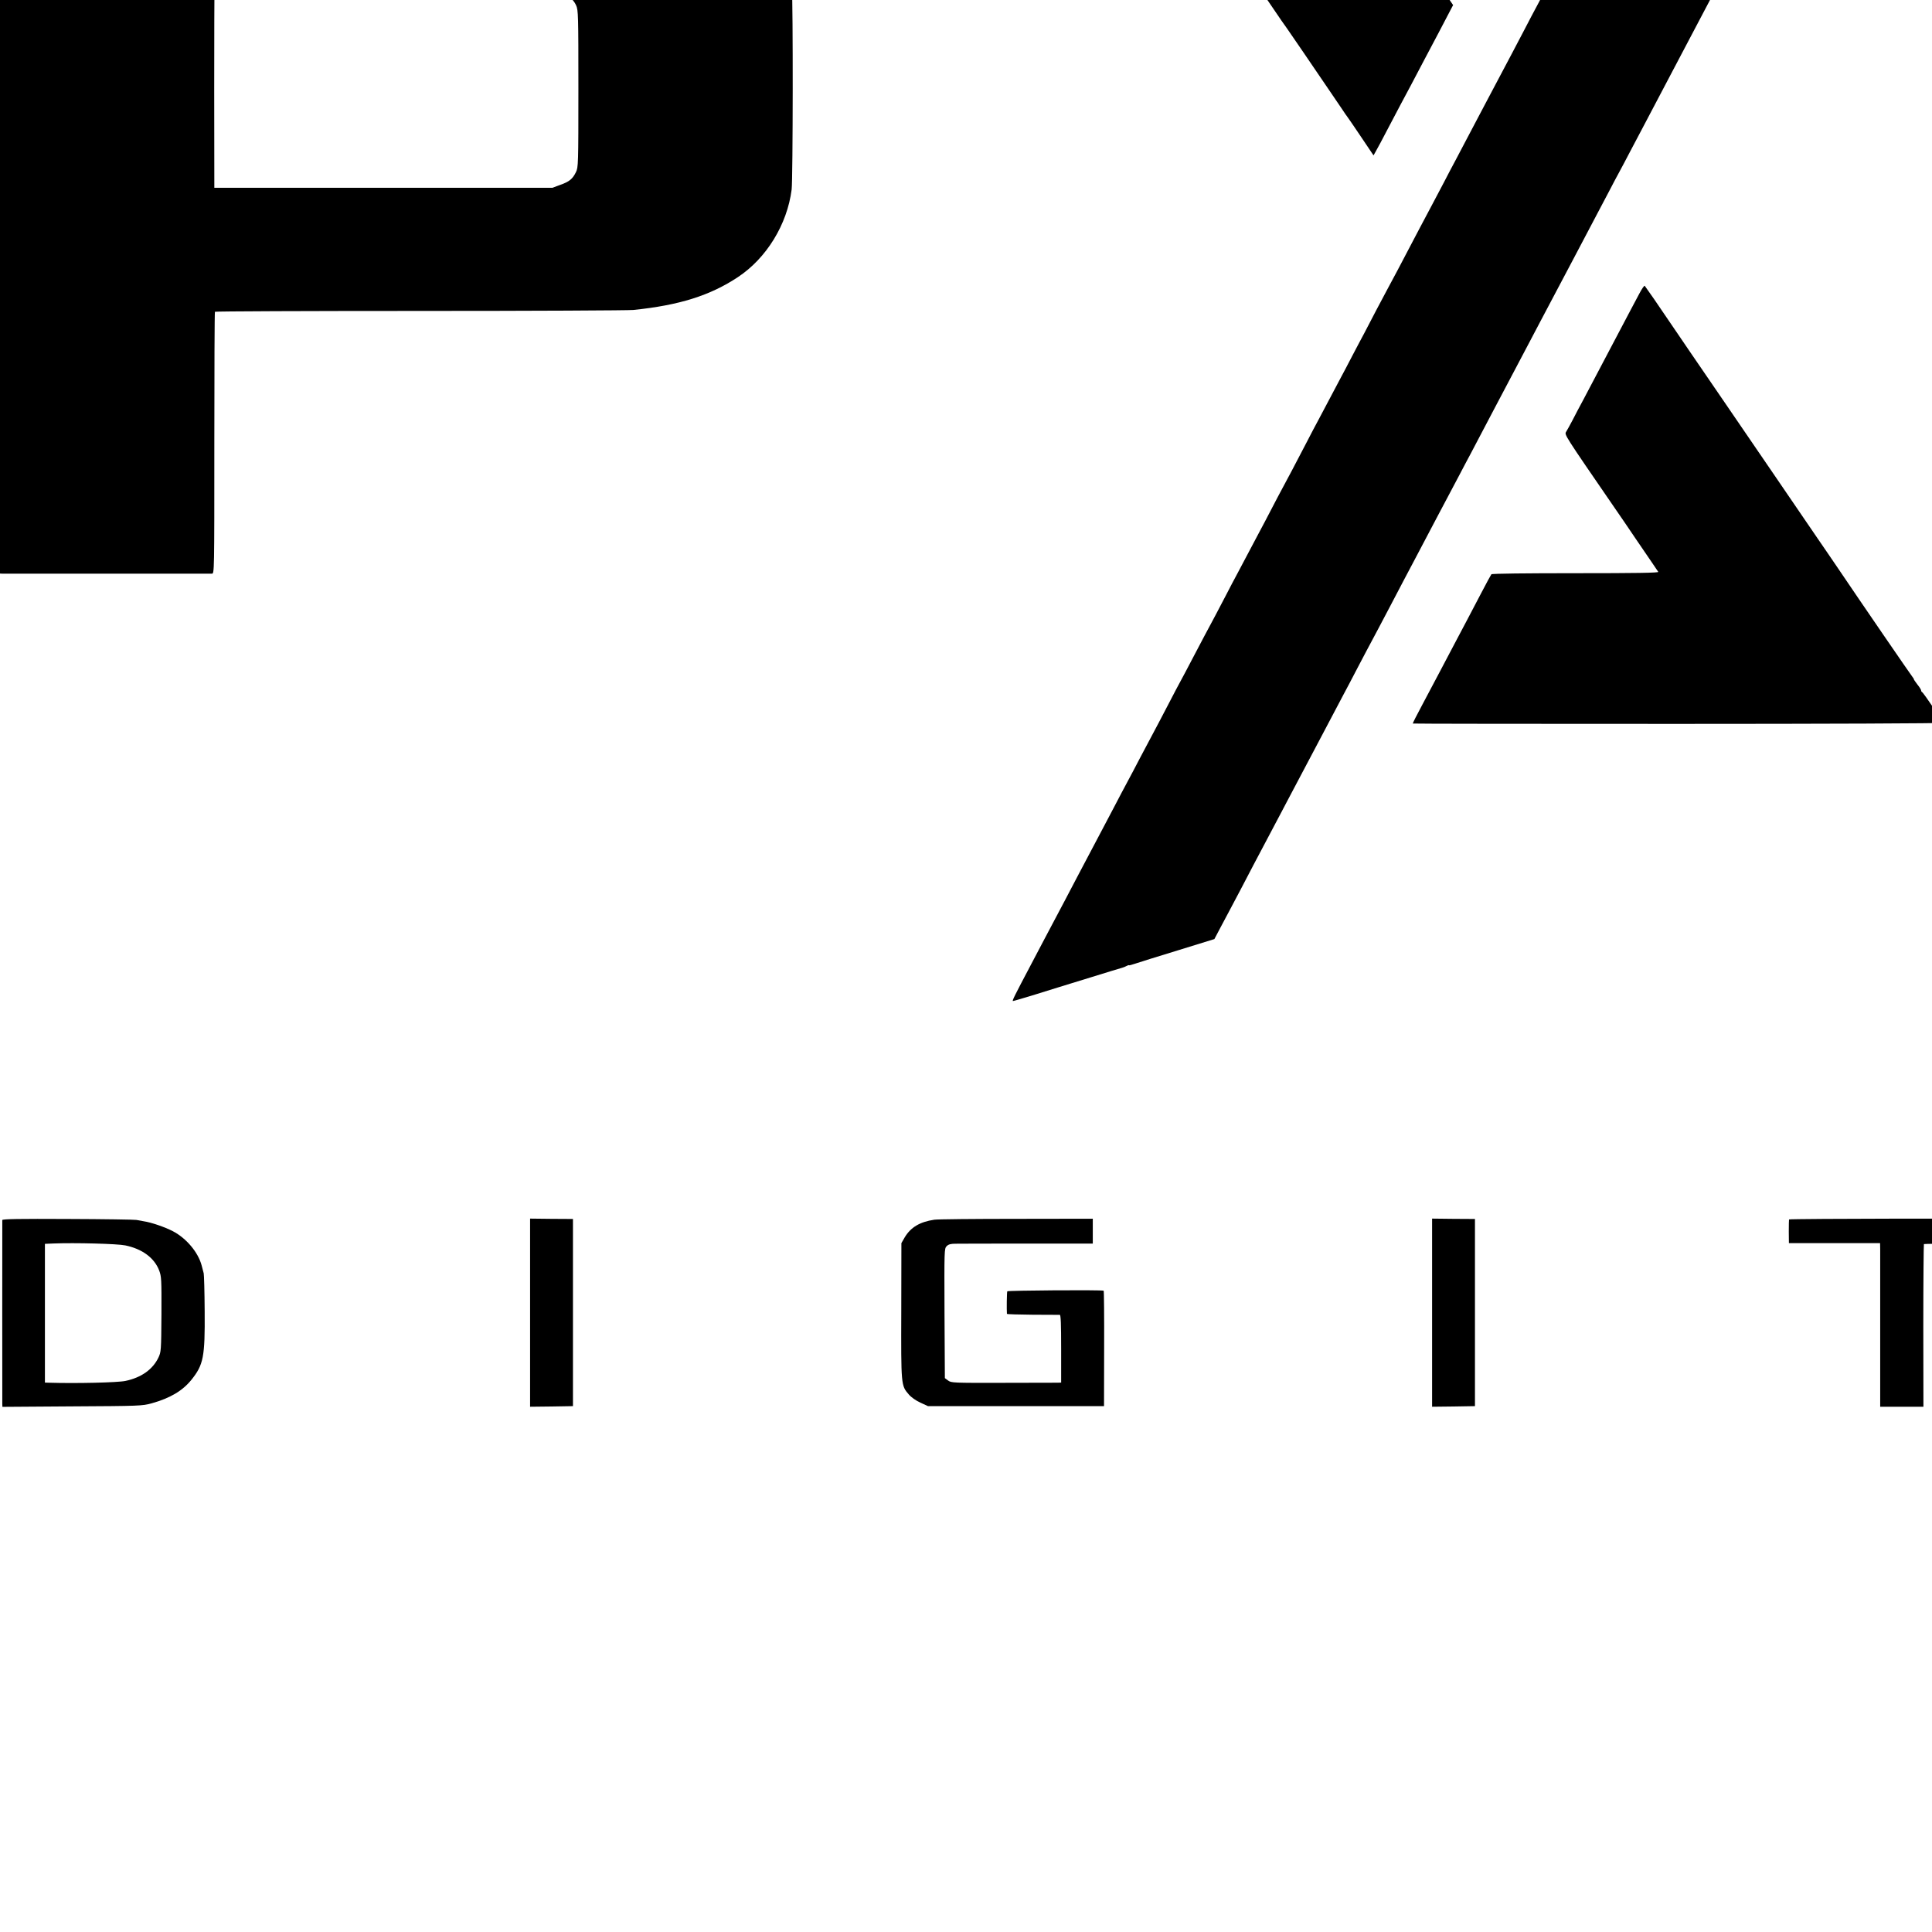
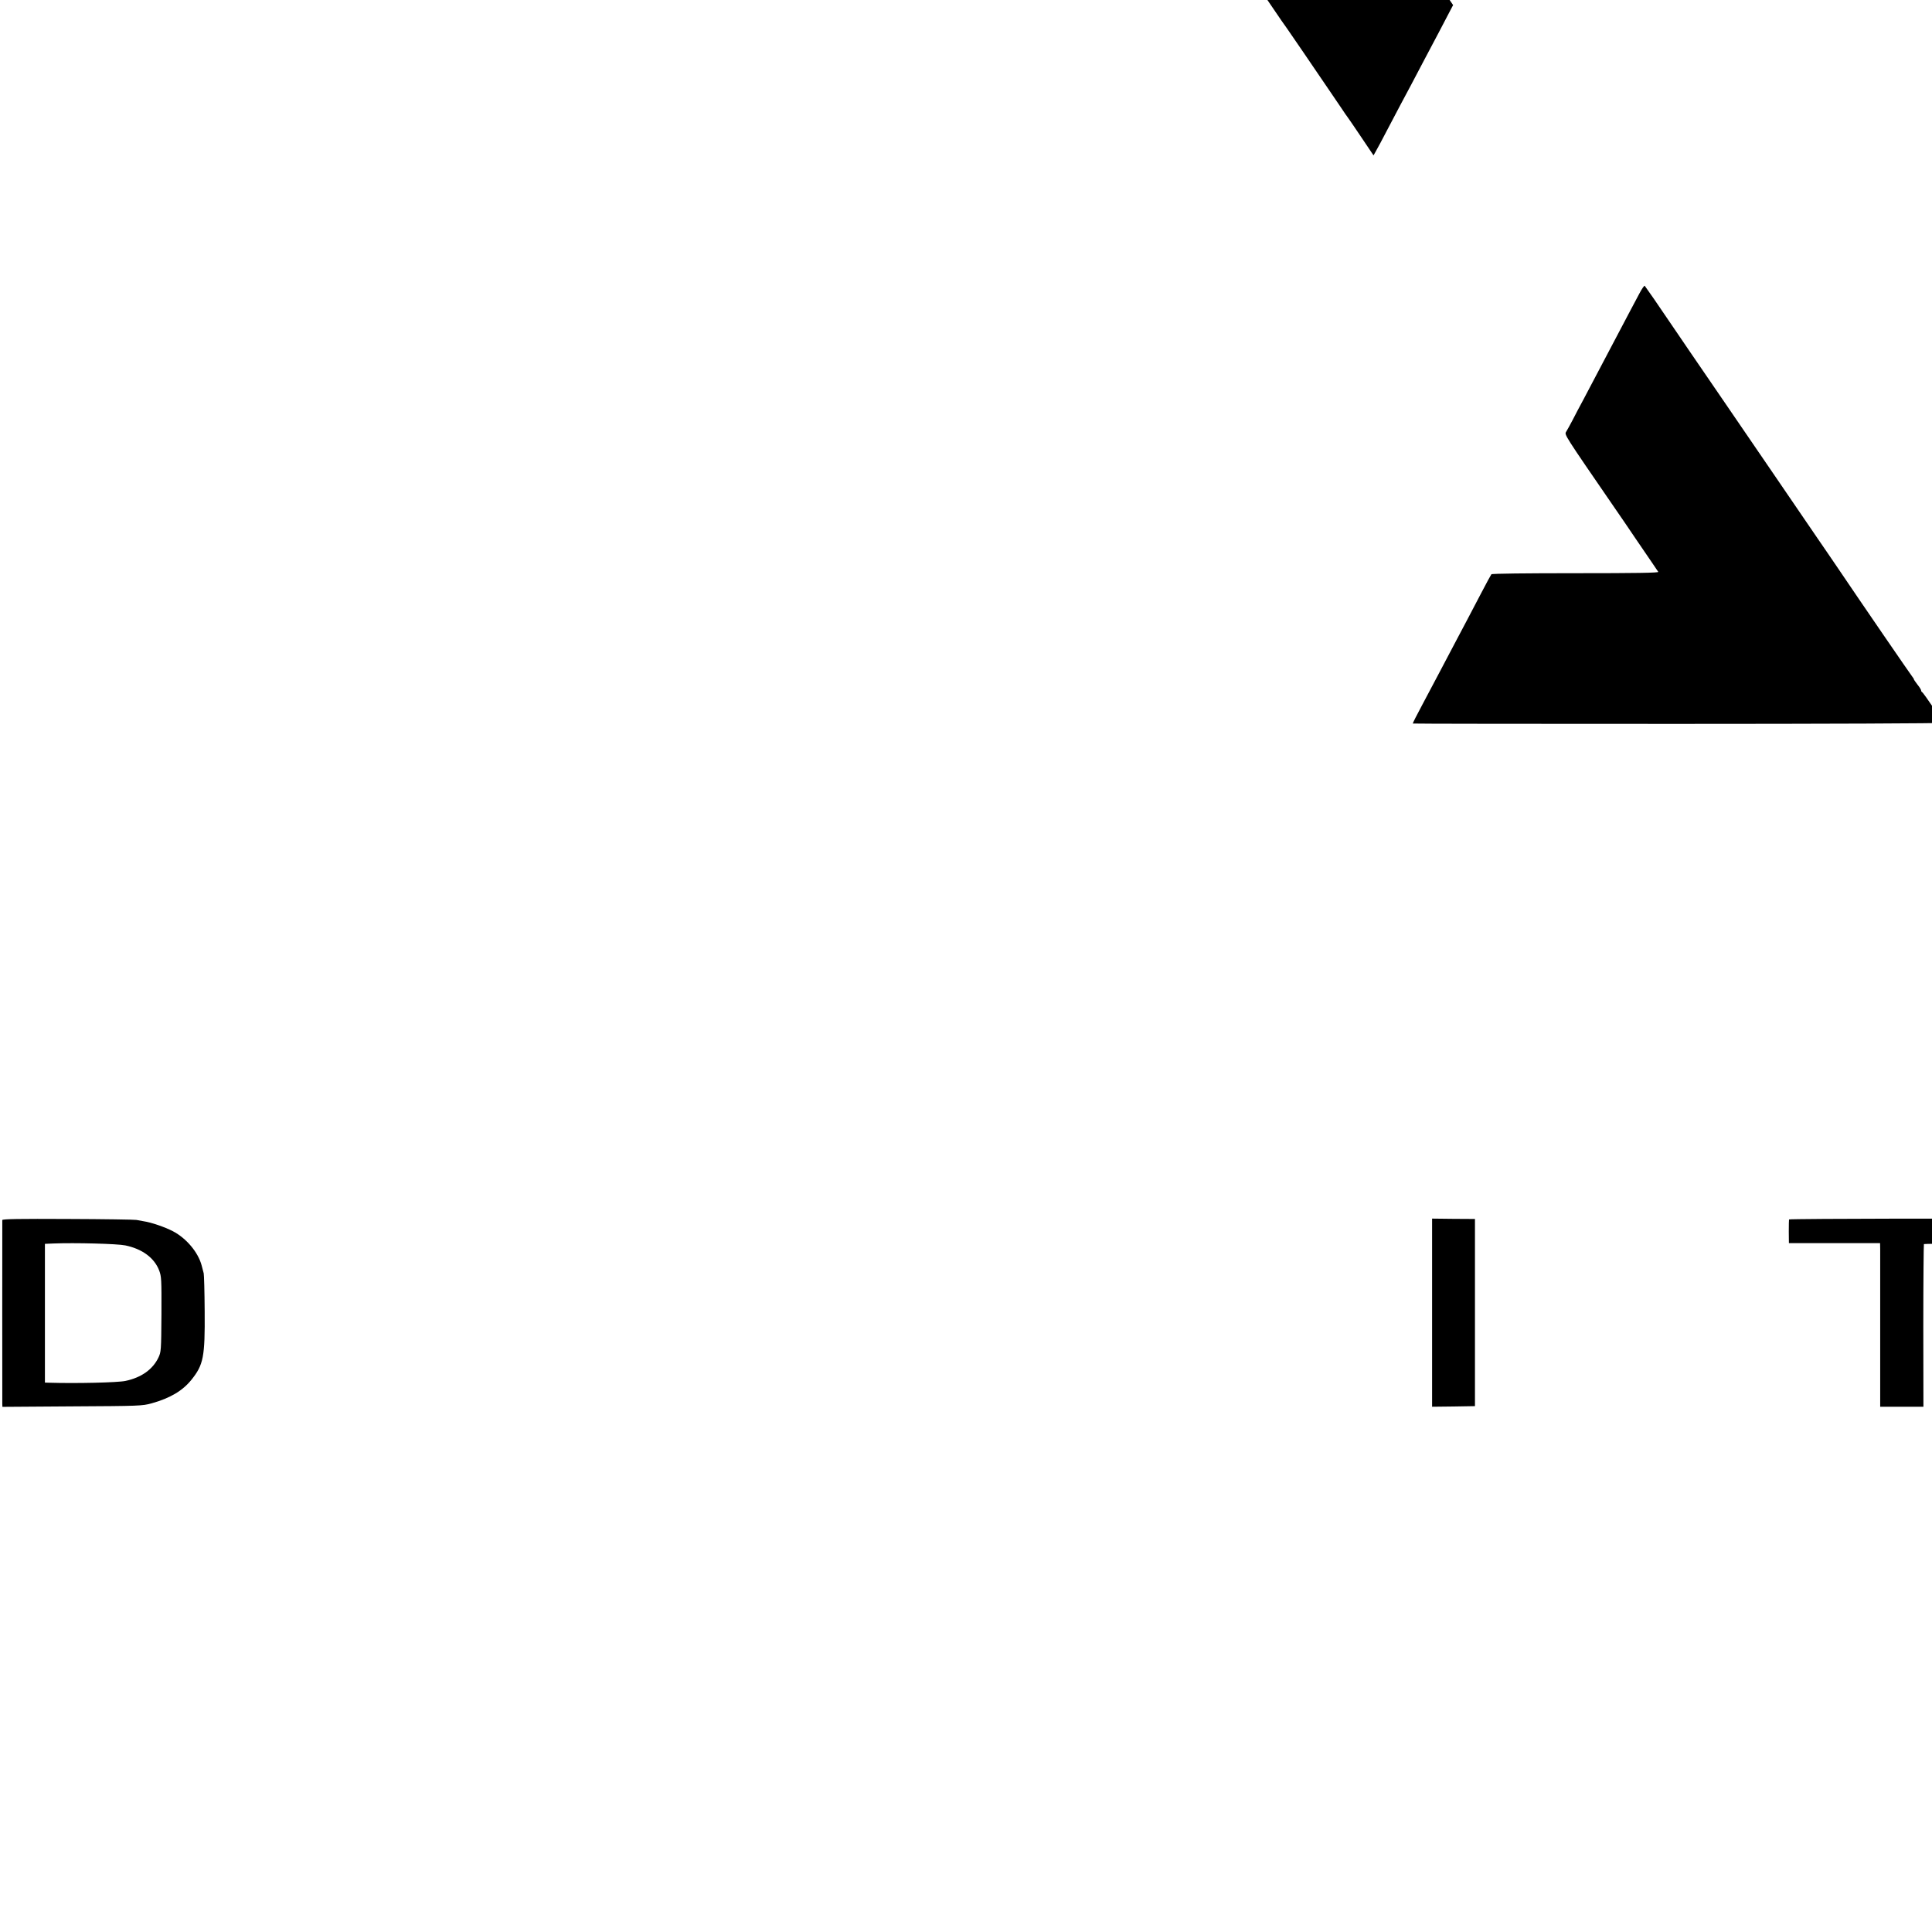
<svg xmlns="http://www.w3.org/2000/svg" version="1.0" width="16pt" height="16pt" viewBox="0 0 16 16" preserveAspectRatio="xMidYMid meet">
  <g transform="translate(0,16) scale(0.001,-0.001)" fill="#000000" stroke="none">
-     <path d="M16525 20625 c-38 -12 -124 -39 -190 -59 -66 -21 -163 -51 -215 -68 -52 -16 -102 -31 -110 -33 -8 -2 -35 -10 -60 -18 -25 -8 -76 -24 -115 -36 -38 -12 -256 -79 -484 -149 l-413 -128 -27 -50 c-15 -27 -57 -105 -93 -174 -91 -174 -153 -291 -203 -385 -49 -93 -120 -228 -195 -370 -29 -55 -67 -127 -85 -160 -36 -67 -104 -195 -190 -360 -55 -104 -83 -159 -188 -355 -24 -47 -68 -130 -97 -185 -29 -55 -72 -136 -95 -180 -23 -44 -70 -134 -105 -200 -34 -66 -73 -138 -85 -160 -12 -22 -52 -96 -88 -165 -36 -69 -78 -150 -94 -180 -17 -30 -63 -118 -103 -195 -40 -77 -87 -167 -105 -200 -18 -33 -60 -114 -95 -180 -34 -66 -70 -133 -80 -150 -10 -16 -50 -93 -90 -170 -77 -148 -142 -271 -195 -370 -18 -33 -63 -118 -100 -190 -37 -71 -85 -161 -105 -200 -20 -38 -61 -115 -90 -170 -29 -55 -90 -170 -135 -255 -45 -85 -110 -209 -145 -275 -35 -66 -80 -151 -100 -190 -21 -38 -62 -117 -92 -175 -31 -58 -73 -139 -95 -180 -47 -87 -152 -287 -290 -550 -31 -58 -68 -127 -83 -155 -15 -27 -57 -106 -93 -175 -36 -69 -80 -154 -99 -190 -20 -36 -63 -119 -98 -185 -34 -66 -79 -151 -100 -190 -20 -38 -61 -115 -90 -170 -29 -55 -69 -131 -90 -170 -21 -38 -66 -124 -100 -190 -100 -192 -160 -306 -195 -370 -18 -33 -61 -114 -95 -180 -34 -66 -79 -151 -100 -190 -20 -38 -61 -115 -90 -170 -29 -55 -70 -131 -90 -170 -21 -38 -66 -124 -100 -190 -61 -117 -104 -199 -180 -340 -20 -38 -65 -124 -100 -190 -34 -66 -75 -142 -90 -170 -15 -27 -58 -108 -95 -180 -64 -123 -108 -207 -195 -370 -21 -38 -69 -131 -108 -205 -39 -74 -82 -155 -96 -180 -13 -25 -38 -72 -55 -105 -17 -33 -52 -100 -79 -150 -47 -88 -124 -235 -235 -445 -30 -58 -74 -141 -97 -185 -85 -160 -128 -242 -180 -340 -29 -55 -74 -140 -100 -190 -140 -265 -160 -305 -151 -305 6 0 90 25 188 55 98 31 185 58 193 60 8 2 125 38 260 80 135 42 253 78 262 80 9 2 26 9 37 15 12 6 21 9 21 6 0 -2 24 4 53 14 28 10 187 59 353 110 l301 93 48 91 c26 50 60 114 75 141 15 28 55 104 90 170 80 154 145 277 205 390 27 50 68 128 92 174 24 46 64 120 87 165 61 115 224 423 286 541 69 132 144 273 190 360 21 39 66 124 100 190 61 117 100 190 179 338 21 39 64 122 96 182 105 201 157 299 200 380 47 88 114 216 195 370 29 55 73 138 98 185 25 47 65 123 90 170 24 47 65 123 90 170 42 81 83 158 192 365 126 240 156 295 190 360 21 39 63 120 95 180 32 61 77 146 100 190 63 118 215 406 275 520 67 128 154 293 195 370 18 33 60 114 95 180 34 66 75 143 90 170 15 28 56 104 90 170 35 66 81 154 103 195 67 127 130 247 237 450 187 355 224 426 332 630 25 47 76 144 113 215 37 72 76 144 85 160 10 17 44 82 77 145 93 178 162 308 203 385 21 39 62 117 92 175 84 160 157 299 193 365 18 33 58 110 90 170 118 224 159 302 195 370 20 39 63 120 95 180 32 61 74 142 95 180 20 39 63 120 95 180 32 61 74 142 95 180 20 39 66 124 100 190 35 66 80 152 100 190 20 39 61 115 90 170 106 201 143 271 180 340 20 39 68 129 105 200 37 72 80 153 95 180 15 28 55 104 90 170 34 66 79 152 100 190 99 186 150 284 150 289 0 9 -8 7 -85 -19z" />
    <path d="M8900 18339 c0 -4 10 -20 23 -36 12 -15 27 -36 32 -45 9 -15 78 -116 332 -488 44 -63 113 -164 154 -225 71 -104 155 -228 294 -430 34 -49 101 -148 150 -220 49 -71 107 -157 130 -190 62 -90 383 -560 597 -875 10 -14 30 -43 46 -65 15 -22 72 -105 127 -185 54 -80 137 -201 184 -270 47 -69 108 -159 136 -200 27 -41 52 -77 55 -80 3 -3 52 -75 110 -161 l105 -156 20 36 c12 20 54 99 94 176 80 153 146 277 196 370 18 33 63 119 100 190 38 72 95 180 127 240 32 61 72 138 90 172 l32 61 -61 89 c-57 83 -102 148 -352 515 -57 84 -162 237 -233 340 -70 103 -128 191 -128 195 0 5 310 7 690 7 l690 -2 13 27 c18 36 131 251 177 336 21 39 61 115 90 170 50 96 97 184 192 365 104 196 178 339 178 343 0 2 -988 4 -2195 4 -1207 0 -2195 -4 -2195 -8z" />
-     <path d="M0 14179 l0 -2929 23 -1 c31 0 1707 0 1732 0 20 1 20 7 20 1082 0 594 2 1084 5 1087 3 4 766 7 1695 7 930 0 1726 4 1770 8 380 39 635 119 866 272 237 157 408 436 445 725 11 80 12 1573 2 1650 -22 162 -68 300 -139 422 -90 153 -242 293 -429 395 -119 65 -371 149 -505 168 -23 3 -51 7 -64 10 -13 2 -49 7 -80 11 -31 3 -69 8 -86 11 -16 3 -1206 7 -2642 8 l-2613 2 0 -2928z m4625 1887 c76 -22 122 -57 146 -110 18 -39 19 -78 19 -690 0 -630 -1 -651 -20 -691 -28 -57 -54 -79 -130 -106 l-65 -24 -1400 0 -1400 0 -1 810 c0 446 1 815 3 820 2 7 465 10 1396 10 1304 -1 1396 -2 1452 -19z" />
    <path d="M17637 17096 c4 -6 26 -31 49 -56 23 -25 53 -58 68 -75 15 -16 39 -43 54 -60 16 -16 59 -64 98 -105 38 -42 106 -116 150 -165 92 -101 94 -103 219 -240 50 -54 99 -108 110 -119 11 -12 63 -68 115 -126 52 -57 102 -111 110 -120 36 -38 190 -207 207 -226 15 -18 67 -74 204 -225 13 -14 65 -69 114 -123 50 -54 101 -110 114 -124 13 -15 65 -72 116 -127 50 -55 143 -156 205 -225 63 -69 135 -147 160 -175 26 -27 96 -104 156 -170 60 -66 120 -132 134 -146 14 -14 61 -66 105 -114 44 -49 101 -111 127 -139 26 -28 48 -53 48 -56 0 -6 -38 -49 -149 -170 -48 -52 -102 -111 -119 -130 -17 -20 -50 -56 -74 -82 -24 -25 -63 -68 -88 -95 -25 -27 -88 -96 -140 -152 -52 -57 -103 -113 -113 -125 -10 -12 -60 -66 -110 -121 -51 -54 -119 -129 -152 -165 -33 -36 -76 -83 -96 -105 -21 -22 -46 -49 -56 -61 -10 -12 -61 -68 -114 -125 -53 -57 -145 -158 -205 -224 -60 -66 -118 -129 -129 -141 -11 -12 -60 -65 -110 -119 -49 -55 -99 -109 -110 -121 -11 -12 -54 -59 -95 -104 -41 -45 -88 -97 -105 -115 -39 -42 -97 -105 -170 -185 -33 -36 -100 -110 -150 -164 -49 -54 -101 -110 -114 -125 -13 -14 -65 -71 -116 -126 -125 -135 -155 -169 -150 -174 3 -2 455 -4 1006 -4 l1002 1 36 39 c20 22 56 62 80 89 25 27 83 91 130 143 47 51 95 103 106 115 11 12 59 65 107 117 48 52 95 103 105 115 16 19 134 148 218 239 17 17 68 74 115 126 47 51 110 121 140 154 31 33 69 75 85 93 17 19 46 51 65 71 19 21 53 58 75 82 59 65 243 266 296 324 26 27 61 66 78 85 l31 34 37 -40 c21 -23 58 -63 82 -90 25 -27 88 -96 140 -154 53 -57 125 -136 160 -175 36 -38 83 -90 106 -115 129 -141 168 -184 245 -269 47 -52 94 -104 105 -115 11 -12 65 -71 119 -131 55 -61 106 -118 115 -127 59 -62 95 -101 146 -158 32 -36 99 -110 150 -165 50 -55 118 -129 151 -165 32 -36 71 -78 86 -94 l26 -29 1001 0 c551 0 1003 2 1006 5 2 2 -16 26 -41 54 -25 27 -84 92 -132 144 -176 192 -209 228 -302 330 -95 105 -169 185 -247 270 -23 25 -54 59 -70 76 -15 17 -71 78 -123 134 -52 57 -102 111 -110 120 -12 14 -160 176 -195 214 -113 123 -236 257 -255 279 -14 16 -38 43 -55 61 -16 17 -75 81 -130 141 -55 60 -125 136 -156 169 -31 34 -134 147 -229 251 -189 207 -343 376 -375 409 -11 12 -60 66 -110 121 -49 55 -100 110 -112 123 -13 13 -23 26 -23 29 0 3 19 27 43 52 23 26 83 91 132 145 50 54 101 111 115 126 14 15 61 67 105 115 44 49 91 100 105 114 14 15 70 76 125 136 55 61 102 112 105 115 3 3 48 52 100 110 52 58 104 114 115 125 11 11 83 90 160 175 77 85 147 162 155 170 8 9 56 60 105 115 50 54 101 110 115 125 14 15 60 65 103 112 42 47 89 98 104 114 14 16 65 72 113 124 48 52 100 109 115 125 159 174 191 210 200 219 6 6 60 65 120 131 60 66 112 122 115 125 3 3 48 52 100 110 52 58 114 125 137 150 47 50 83 92 83 95 0 1 -453 2 -1006 2 l-1006 0 -48 -51 c-26 -28 -69 -75 -96 -105 -27 -30 -60 -66 -74 -81 -14 -14 -45 -49 -69 -76 -24 -27 -67 -74 -95 -104 -40 -43 -168 -183 -261 -286 -21 -23 -171 -188 -195 -214 -14 -15 -61 -67 -105 -115 -44 -49 -91 -100 -105 -115 -14 -15 -63 -69 -110 -120 -47 -52 -96 -106 -110 -120 -46 -50 -187 -205 -226 -249 -22 -24 -59 -65 -83 -90 -24 -25 -54 -58 -66 -73 l-23 -28 -84 91 c-46 51 -100 110 -122 133 -21 22 -68 74 -104 114 -36 40 -74 83 -86 95 -82 90 -185 203 -206 226 -14 15 -68 74 -120 131 -52 58 -120 132 -150 164 -30 33 -59 65 -65 72 -5 6 -48 53 -95 104 -47 51 -92 100 -100 110 -18 20 -169 185 -220 240 -19 21 -69 75 -110 121 -41 45 -84 92 -95 104 -11 11 -41 43 -66 71 l-47 51 -1006 0 c-731 0 -1004 -3 -999 -11z" />
    <path d="M13576 13568 c-21 -40 -55 -104 -76 -143 -89 -168 -141 -267 -195 -370 -59 -113 -112 -213 -195 -370 -27 -49 -66 -124 -87 -165 -22 -41 -45 -84 -53 -96 -15 -24 -17 -21 401 -629 42 -60 120 -175 174 -255 54 -80 117 -172 140 -205 22 -33 44 -65 48 -71 5 -8 -184 -11 -684 -11 -408 0 -693 -3 -698 -9 -4 -5 -43 -76 -86 -159 -43 -82 -96 -184 -118 -225 -22 -41 -59 -111 -82 -155 -23 -44 -89 -168 -145 -275 -56 -107 -121 -229 -143 -270 -43 -80 -77 -147 -77 -152 0 -2 988 -3 2195 -3 1213 0 2195 4 2195 9 0 11 -161 250 -172 254 -4 2 -8 8 -8 14 0 6 -13 27 -30 48 -16 21 -30 41 -30 44 0 4 -5 12 -11 19 -10 11 -426 617 -625 912 -53 77 -129 190 -171 250 -114 167 -256 374 -362 530 -102 150 -271 397 -411 601 -83 120 -436 637 -573 839 -38 55 -72 103 -76 108 -4 4 -24 -25 -45 -65z" />
    <path d="M19 5896 c-1 -14 0 -1493 0 -1524 l1 -23 578 4 c558 3 580 4 657 25 154 43 257 104 331 196 99 124 112 188 109 567 -1 162 -5 303 -8 314 -3 11 -10 40 -17 65 -29 109 -126 225 -239 284 -68 35 -179 73 -241 82 -19 3 -46 8 -60 11 -14 3 -269 7 -567 8 -401 2 -543 0 -544 -9z m1019 -210 c140 -29 240 -103 280 -207 19 -51 20 -72 19 -364 -2 -301 -3 -311 -25 -358 -47 -98 -141 -165 -272 -193 -62 -14 -412 -22 -636 -15 l-32 1 0 575 0 574 71 3 c176 7 529 -2 595 -16z" />
-     <path d="M4390 5129 l0 -779 178 2 177 3 0 775 0 775 -177 1 -178 2 0 -779z" />
-     <path d="M7738 5899 c-121 -18 -196 -63 -246 -147 l-27 -47 -1 -560 c-2 -620 -2 -619 62 -693 19 -23 59 -51 96 -68 l63 -29 729 0 729 0 1 478 c1 262 -1 478 -4 478 -28 8 -793 2 -798 -5 -4 -8 -6 -149 -3 -187 1 -3 97 -6 214 -7 116 0 217 -1 224 -1 8 -1 11 -76 11 -281 l0 -280 -32 -1 c-17 0 -221 -1 -454 -1 -408 -1 -425 0 -450 19 l-27 20 -3 536 c-2 526 -2 537 18 557 15 15 34 20 73 20 28 1 296 1 595 1 l542 0 0 103 0 103 -632 -1 c-348 0 -654 -3 -680 -7z" />
    <path d="M11860 5129 l0 -779 178 2 177 3 0 775 0 775 -177 1 -178 2 0 -779z" />
    <path d="M14816 5901 c-1 -3 -2 -49 -2 -101 l1 -95 378 0 377 0 1 -55 c0 -30 0 -335 0 -677 l0 -623 179 0 179 0 -1 671 c0 369 3 673 5 676 3 2 172 4 376 5 204 0 372 3 372 6 1 4 2 49 3 99 2 76 -1 94 -14 97 -24 7 -1850 4 -1854 -3z" />
    <path d="M19622 5896 c-6 -8 -651 -1298 -769 -1538 -3 -5 76 -8 174 -8 l179 0 107 215 107 215 47 1 c167 2 765 0 768 -3 1 -1 51 -99 109 -215 l106 -213 180 0 180 0 -386 773 c-213 424 -391 775 -396 778 -18 11 -398 7 -406 -5z m358 -606 c83 -165 149 -301 148 -301 -9 -4 -598 -3 -598 1 -1 6 294 600 297 600 2 0 70 -135 153 -300z" />
-     <path d="M23390 5128 l0 -778 793 0 793 0 -1 98 0 97 -608 1 c-334 1 -610 3 -613 6 -3 3 -5 310 -6 681 l0 674 -179 0 -179 0 0 -779z" />
  </g>
</svg>